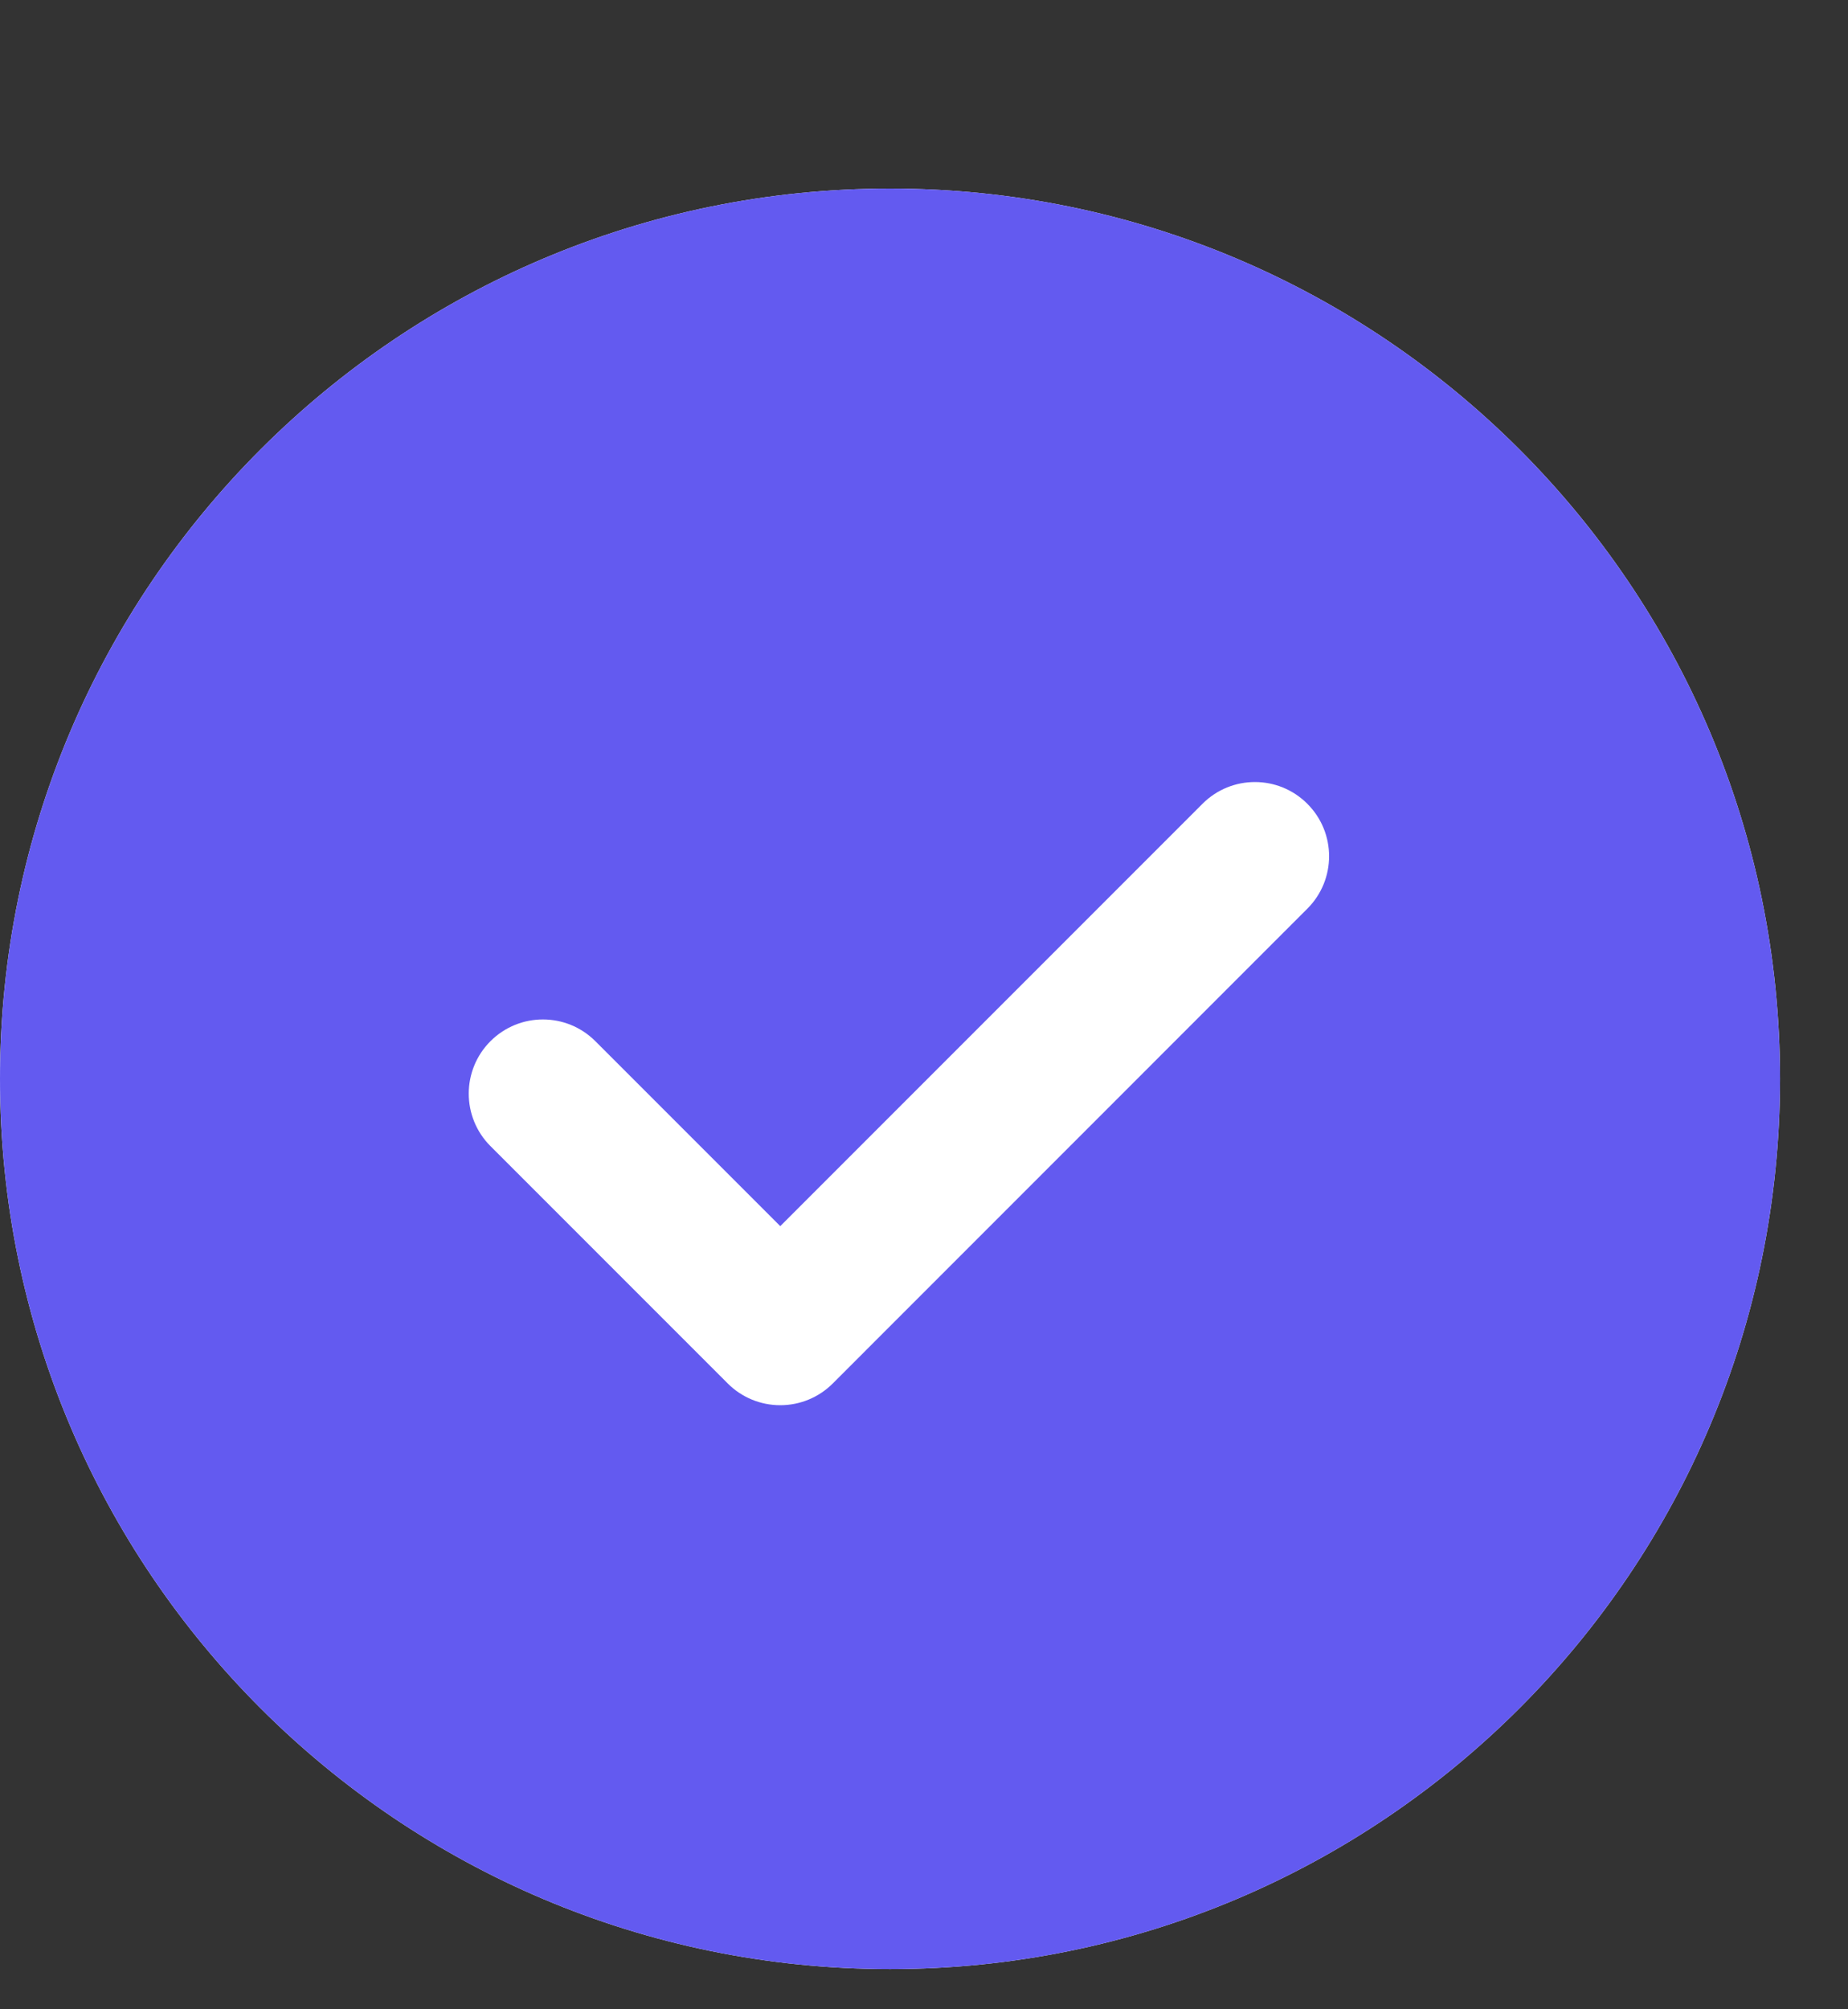
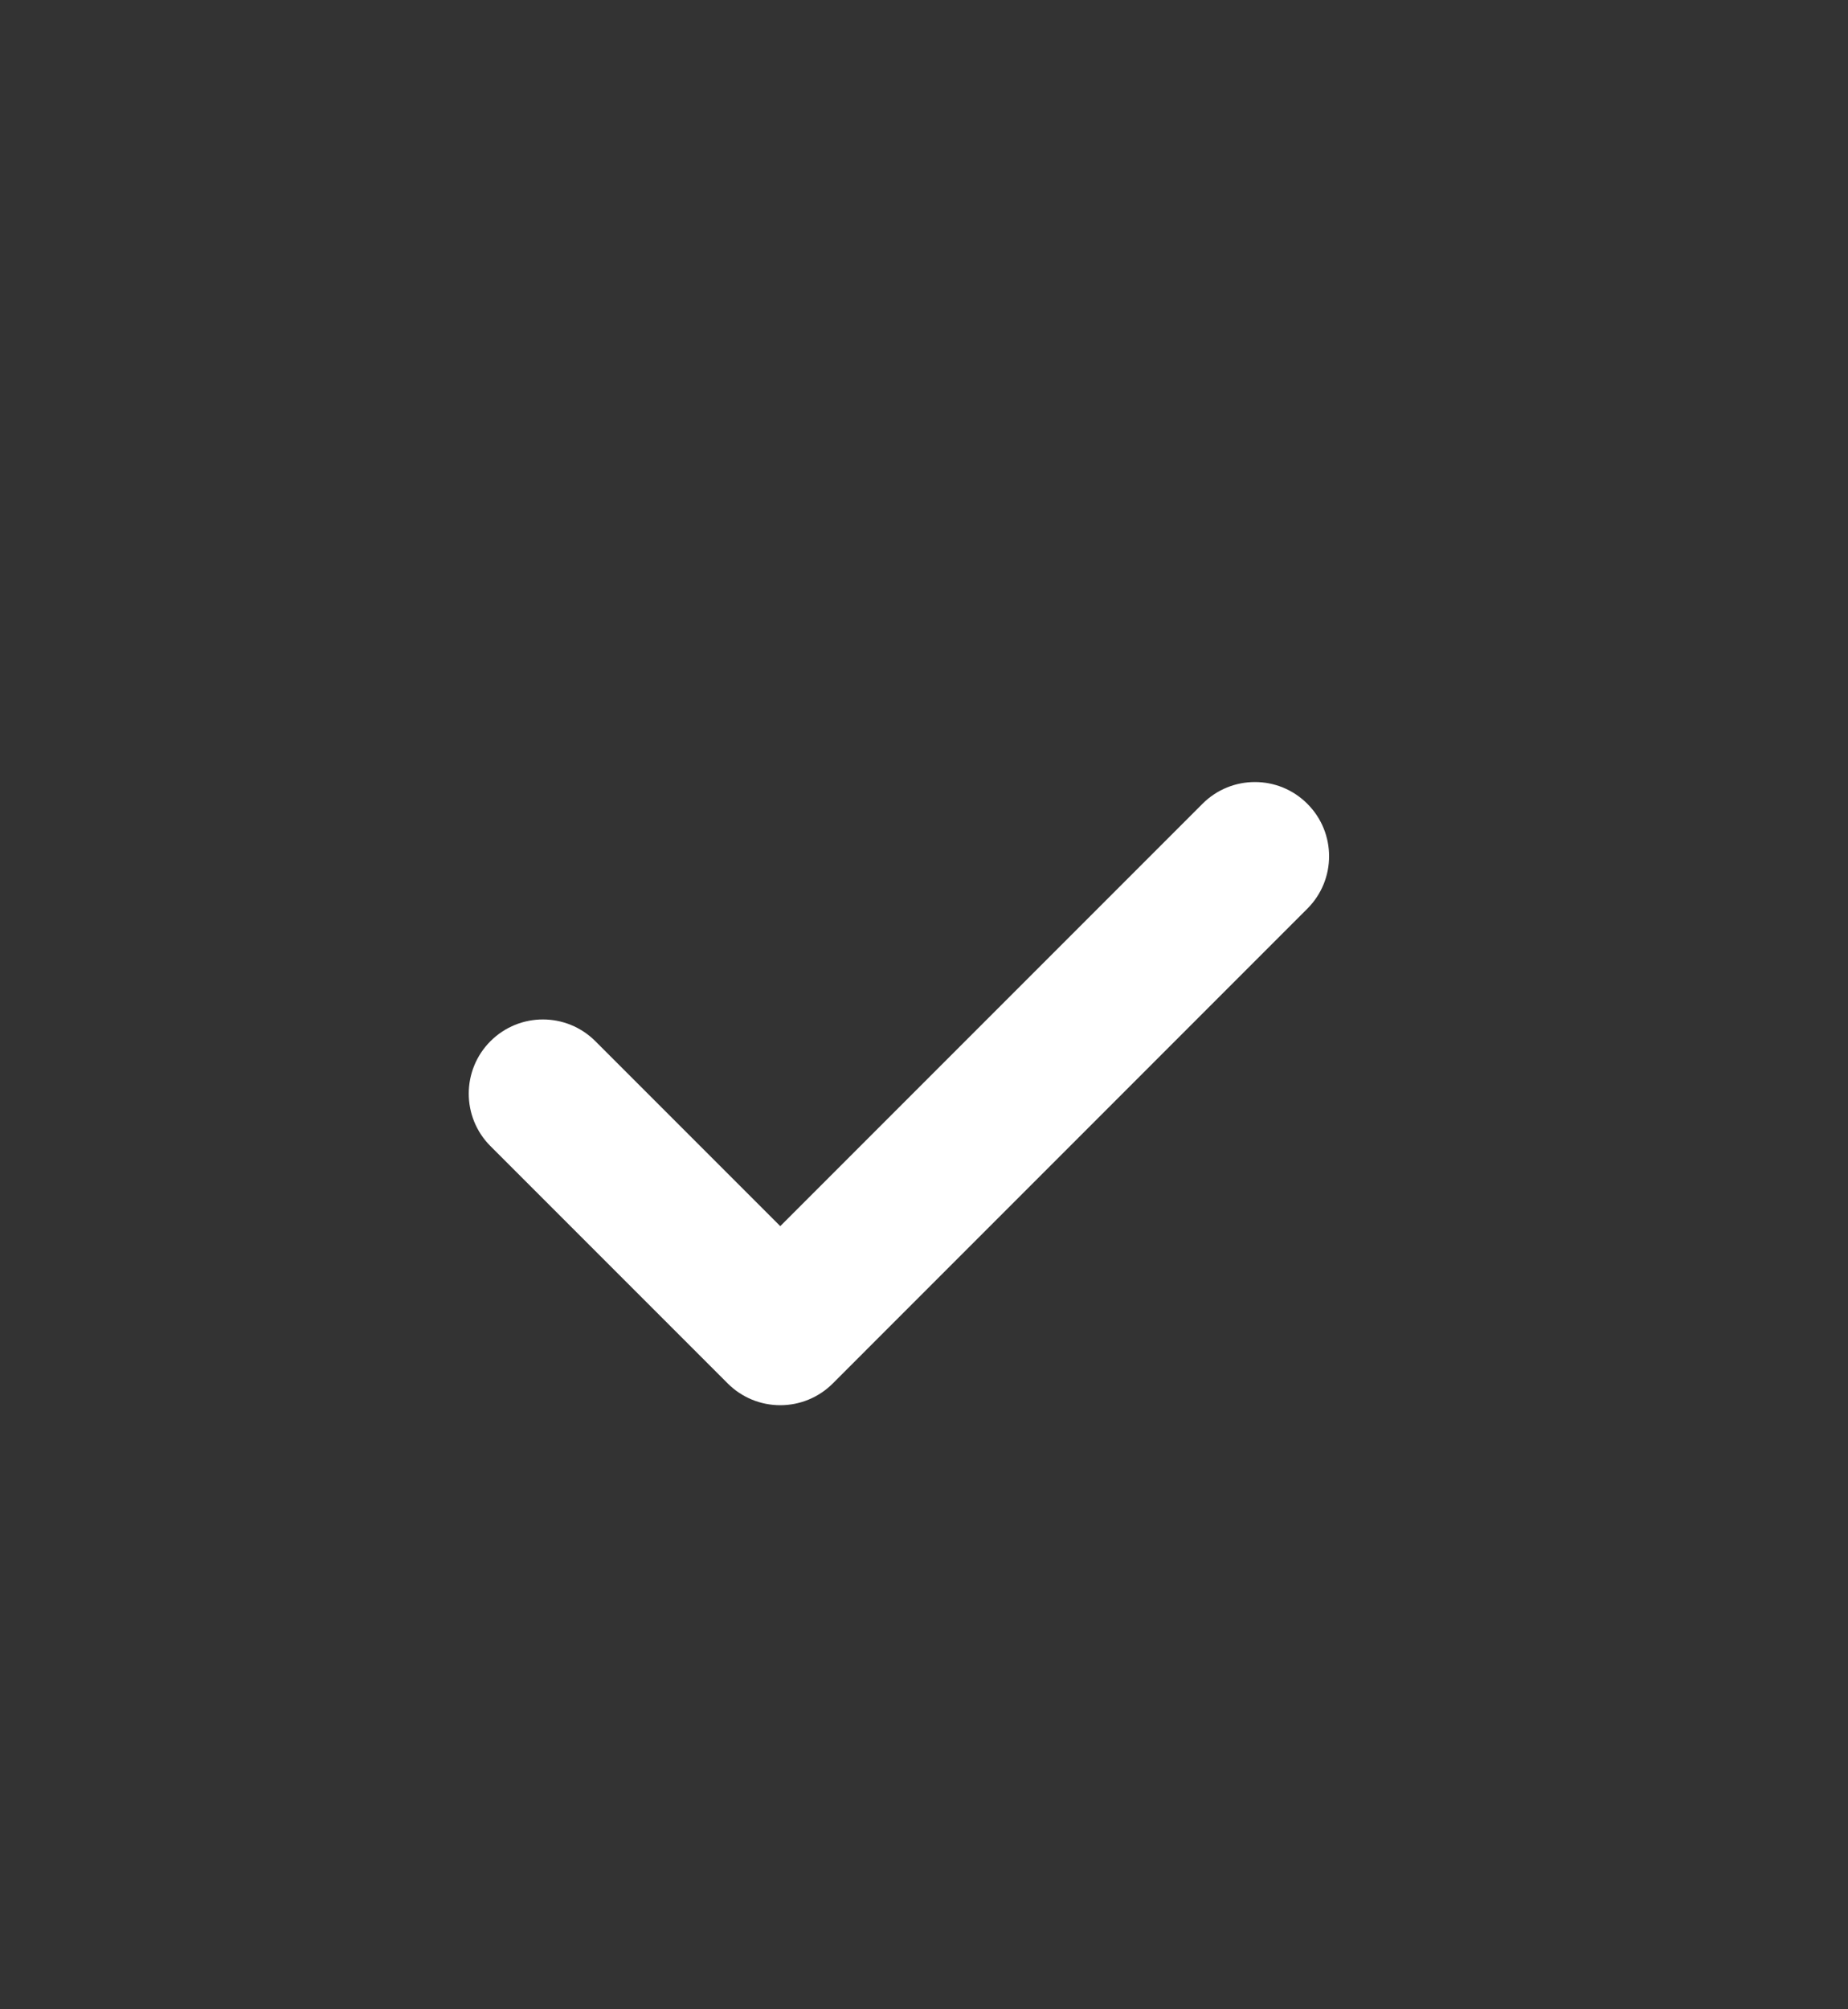
<svg xmlns="http://www.w3.org/2000/svg" width="23" height="25" viewBox="0 0 23 25" fill="none">
  <rect x="0" y="0" width="23" height="25" fill="#333333" stroke="none" />
-   <path d="M11.077 24.5C17.195 24.5 22.154 19.541 22.154 13.423C22.154 7.306 17.195 2.346 11.077 2.346C4.959 2.346 0 7.306 0 13.423C0 19.541 4.959 24.5 11.077 24.5Z" fill="white" />
-   <path d="M11.077 24.5C17.195 24.5 22.154 19.541 22.154 13.423C22.154 7.306 17.195 2.346 11.077 2.346C4.959 2.346 0 7.306 0 13.423C0 19.541 4.959 24.5 11.077 24.5Z" fill="#635AF0" />
  <path d="M7.41 12.955C7.049 12.594 6.465 12.594 6.104 12.955C5.744 13.315 5.744 13.9 6.104 14.26L7.41 12.955ZM9.711 16.561L9.058 17.214C9.231 17.387 9.466 17.484 9.711 17.484C9.956 17.484 10.191 17.387 10.364 17.214L9.711 16.561ZM16.271 11.306C16.632 10.946 16.632 10.361 16.271 10.001C15.911 9.64 15.326 9.64 14.966 10.001L16.271 11.306ZM6.104 14.26L9.058 17.214L10.364 15.909L7.41 12.955L6.104 14.26ZM10.364 17.214L16.271 11.306L14.966 10.001L9.058 15.909L10.364 17.214Z" fill="white" />
</svg>